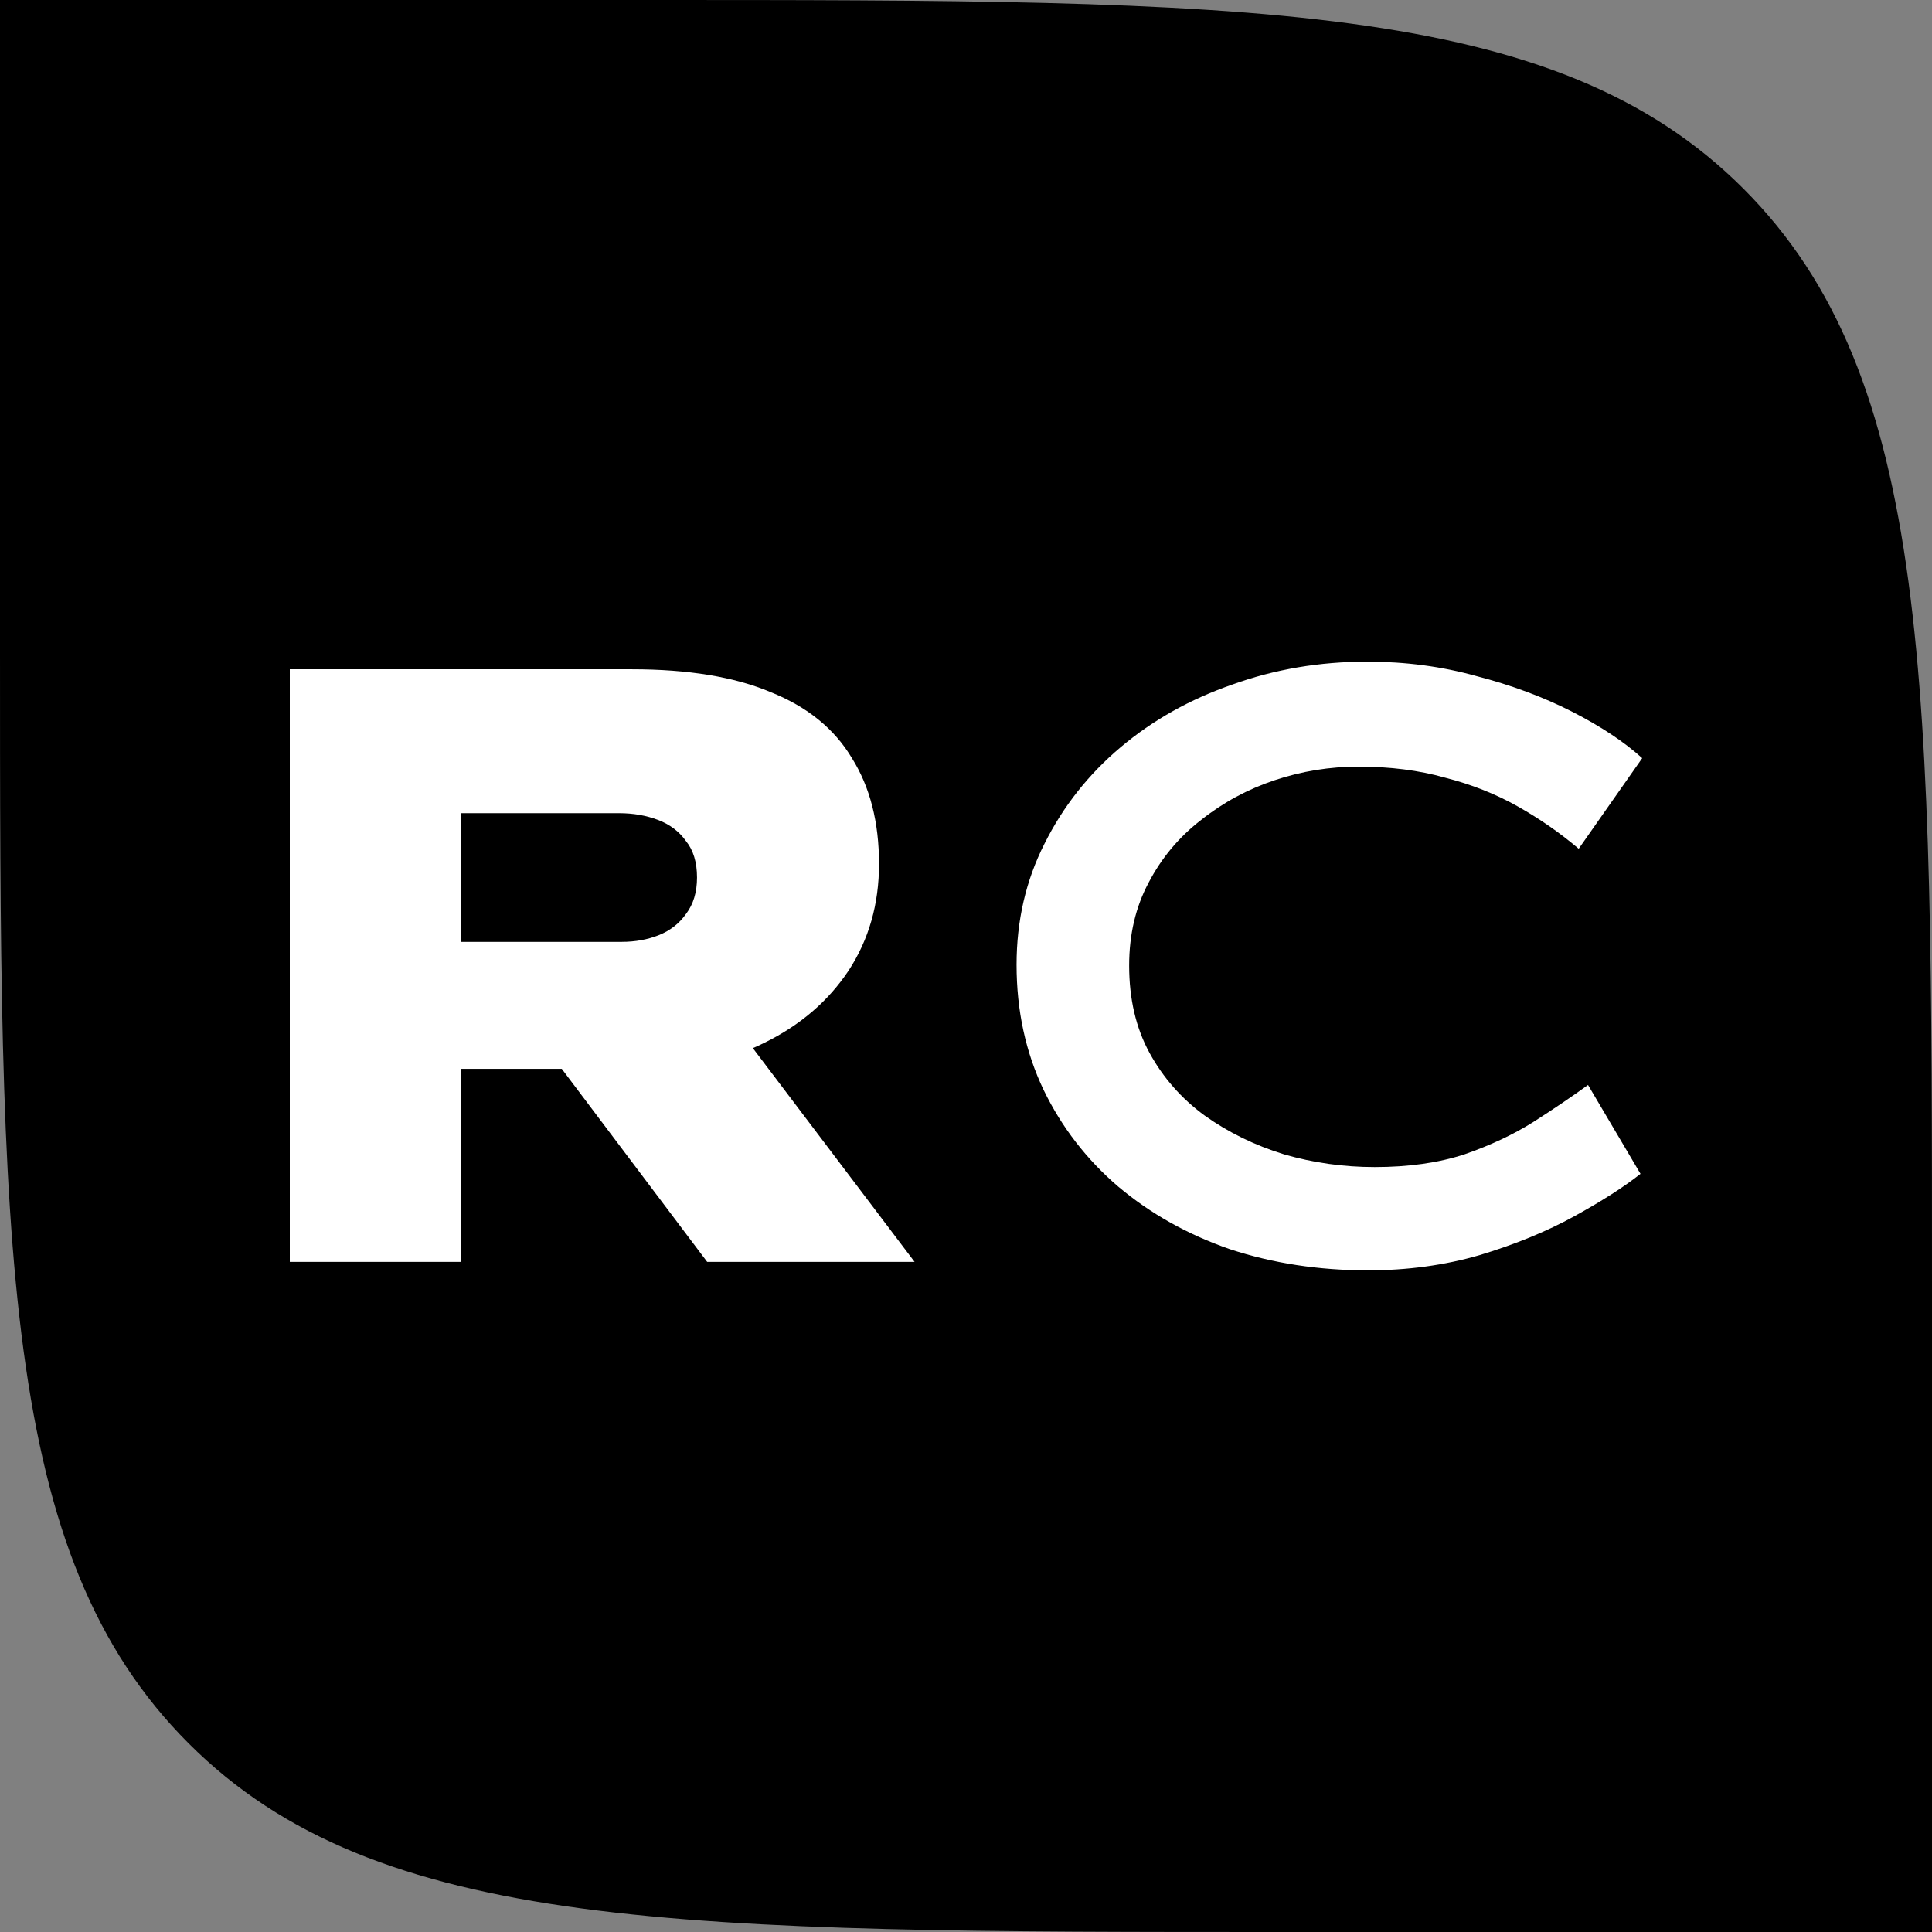
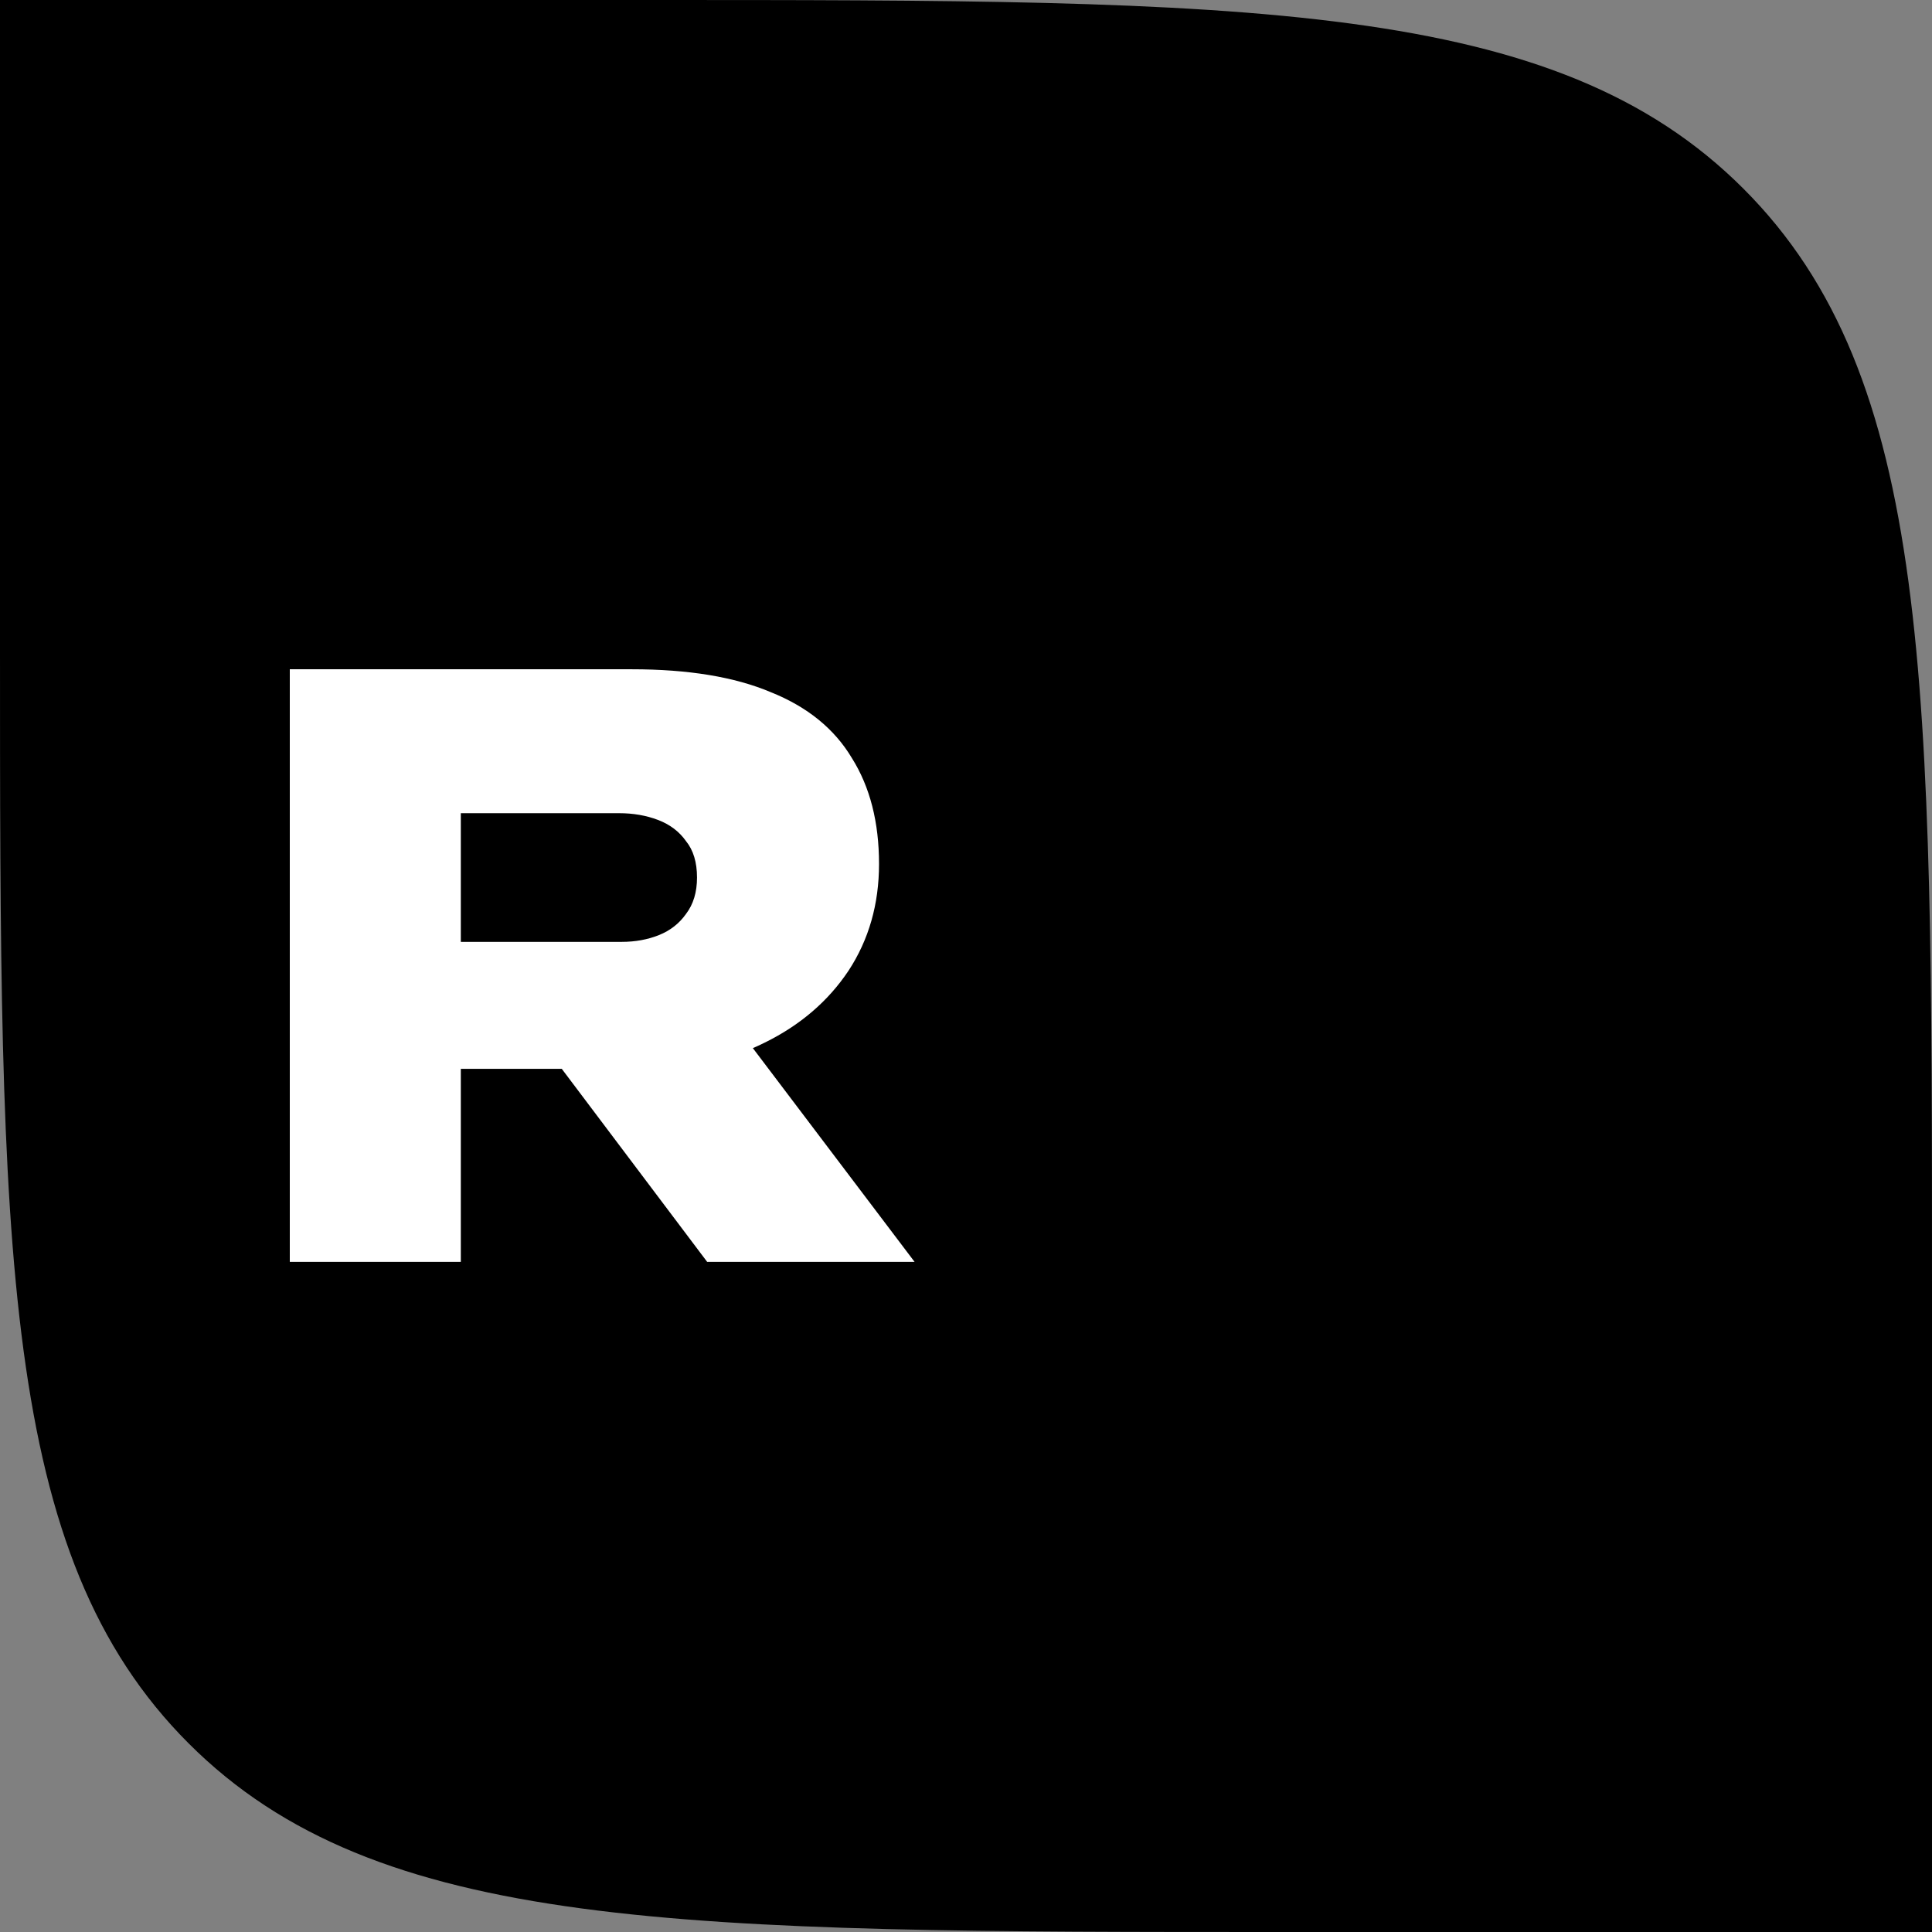
<svg xmlns="http://www.w3.org/2000/svg" width="180" height="180" viewBox="0 0 180 180" fill="none">
  <rect x="0" y="0" width="180" height="180" fill="#808080" stroke="none" />
  <path d="M0 0H60C116.569 0 144.853 0 162.426 17.574C180 35.147 180 63.431 180 120V180H120C63.431 180 35.147 180 17.574 162.426C0 144.853 0 116.569 0 60V0Z" fill="black" />
-   <path d="M127.444 118.356C122.87 118.356 118.584 117.698 114.588 116.384C110.644 115.017 107.173 113.071 104.176 110.547C101.231 108.023 98.918 105.026 97.235 101.555C95.552 98.032 94.711 94.141 94.711 89.882C94.711 85.78 95.579 82.02 97.314 78.603C99.049 75.132 101.415 72.135 104.413 69.611C107.41 67.087 110.88 65.141 114.824 63.774C118.768 62.354 122.948 61.644 127.365 61.644C130.941 61.644 134.333 62.091 137.54 62.985C140.801 63.827 143.772 64.931 146.453 66.298C149.135 67.665 151.317 69.111 153 70.636L147.084 79.076C145.349 77.603 143.456 76.289 141.405 75.132C139.355 73.975 137.093 73.081 134.622 72.45C132.203 71.767 129.521 71.425 126.577 71.425C123.895 71.425 121.292 71.846 118.768 72.687C116.244 73.528 113.957 74.764 111.906 76.394C109.855 77.972 108.225 79.917 107.016 82.231C105.806 84.492 105.201 87.069 105.201 89.961C105.201 93.063 105.832 95.771 107.094 98.085C108.356 100.398 110.065 102.344 112.221 103.922C114.43 105.499 116.901 106.708 119.636 107.55C122.37 108.339 125.183 108.733 128.075 108.733C131.23 108.733 134.017 108.339 136.436 107.55C138.855 106.708 140.985 105.709 142.825 104.553C144.718 103.343 146.427 102.186 147.952 101.082L152.842 109.364C151.317 110.573 149.267 111.888 146.69 113.308C144.113 114.727 141.169 115.937 137.856 116.936C134.596 117.882 131.125 118.356 127.444 118.356Z" fill="white" />
  <path d="M27 117.567V62.354H58.866C64.124 62.354 68.436 63.064 71.801 64.484C75.219 65.851 77.743 67.902 79.373 70.636C81.056 73.318 81.897 76.604 81.897 80.496C81.897 84.229 80.951 87.542 79.058 90.434C77.165 93.273 74.562 95.508 71.249 97.138C67.989 98.768 64.255 99.583 60.049 99.583H42.933V117.567H27ZM65.886 117.567L47.113 92.642L64.86 90.67L85.21 117.567H65.886ZM42.933 87.752H57.919C59.181 87.752 60.338 87.542 61.39 87.121C62.441 86.7 63.283 86.043 63.914 85.149C64.597 84.255 64.939 83.125 64.939 81.757C64.939 80.338 64.597 79.207 63.914 78.366C63.283 77.472 62.415 76.815 61.311 76.394C60.207 75.973 58.997 75.763 57.683 75.763H42.933V87.752Z" fill="white" />
</svg>